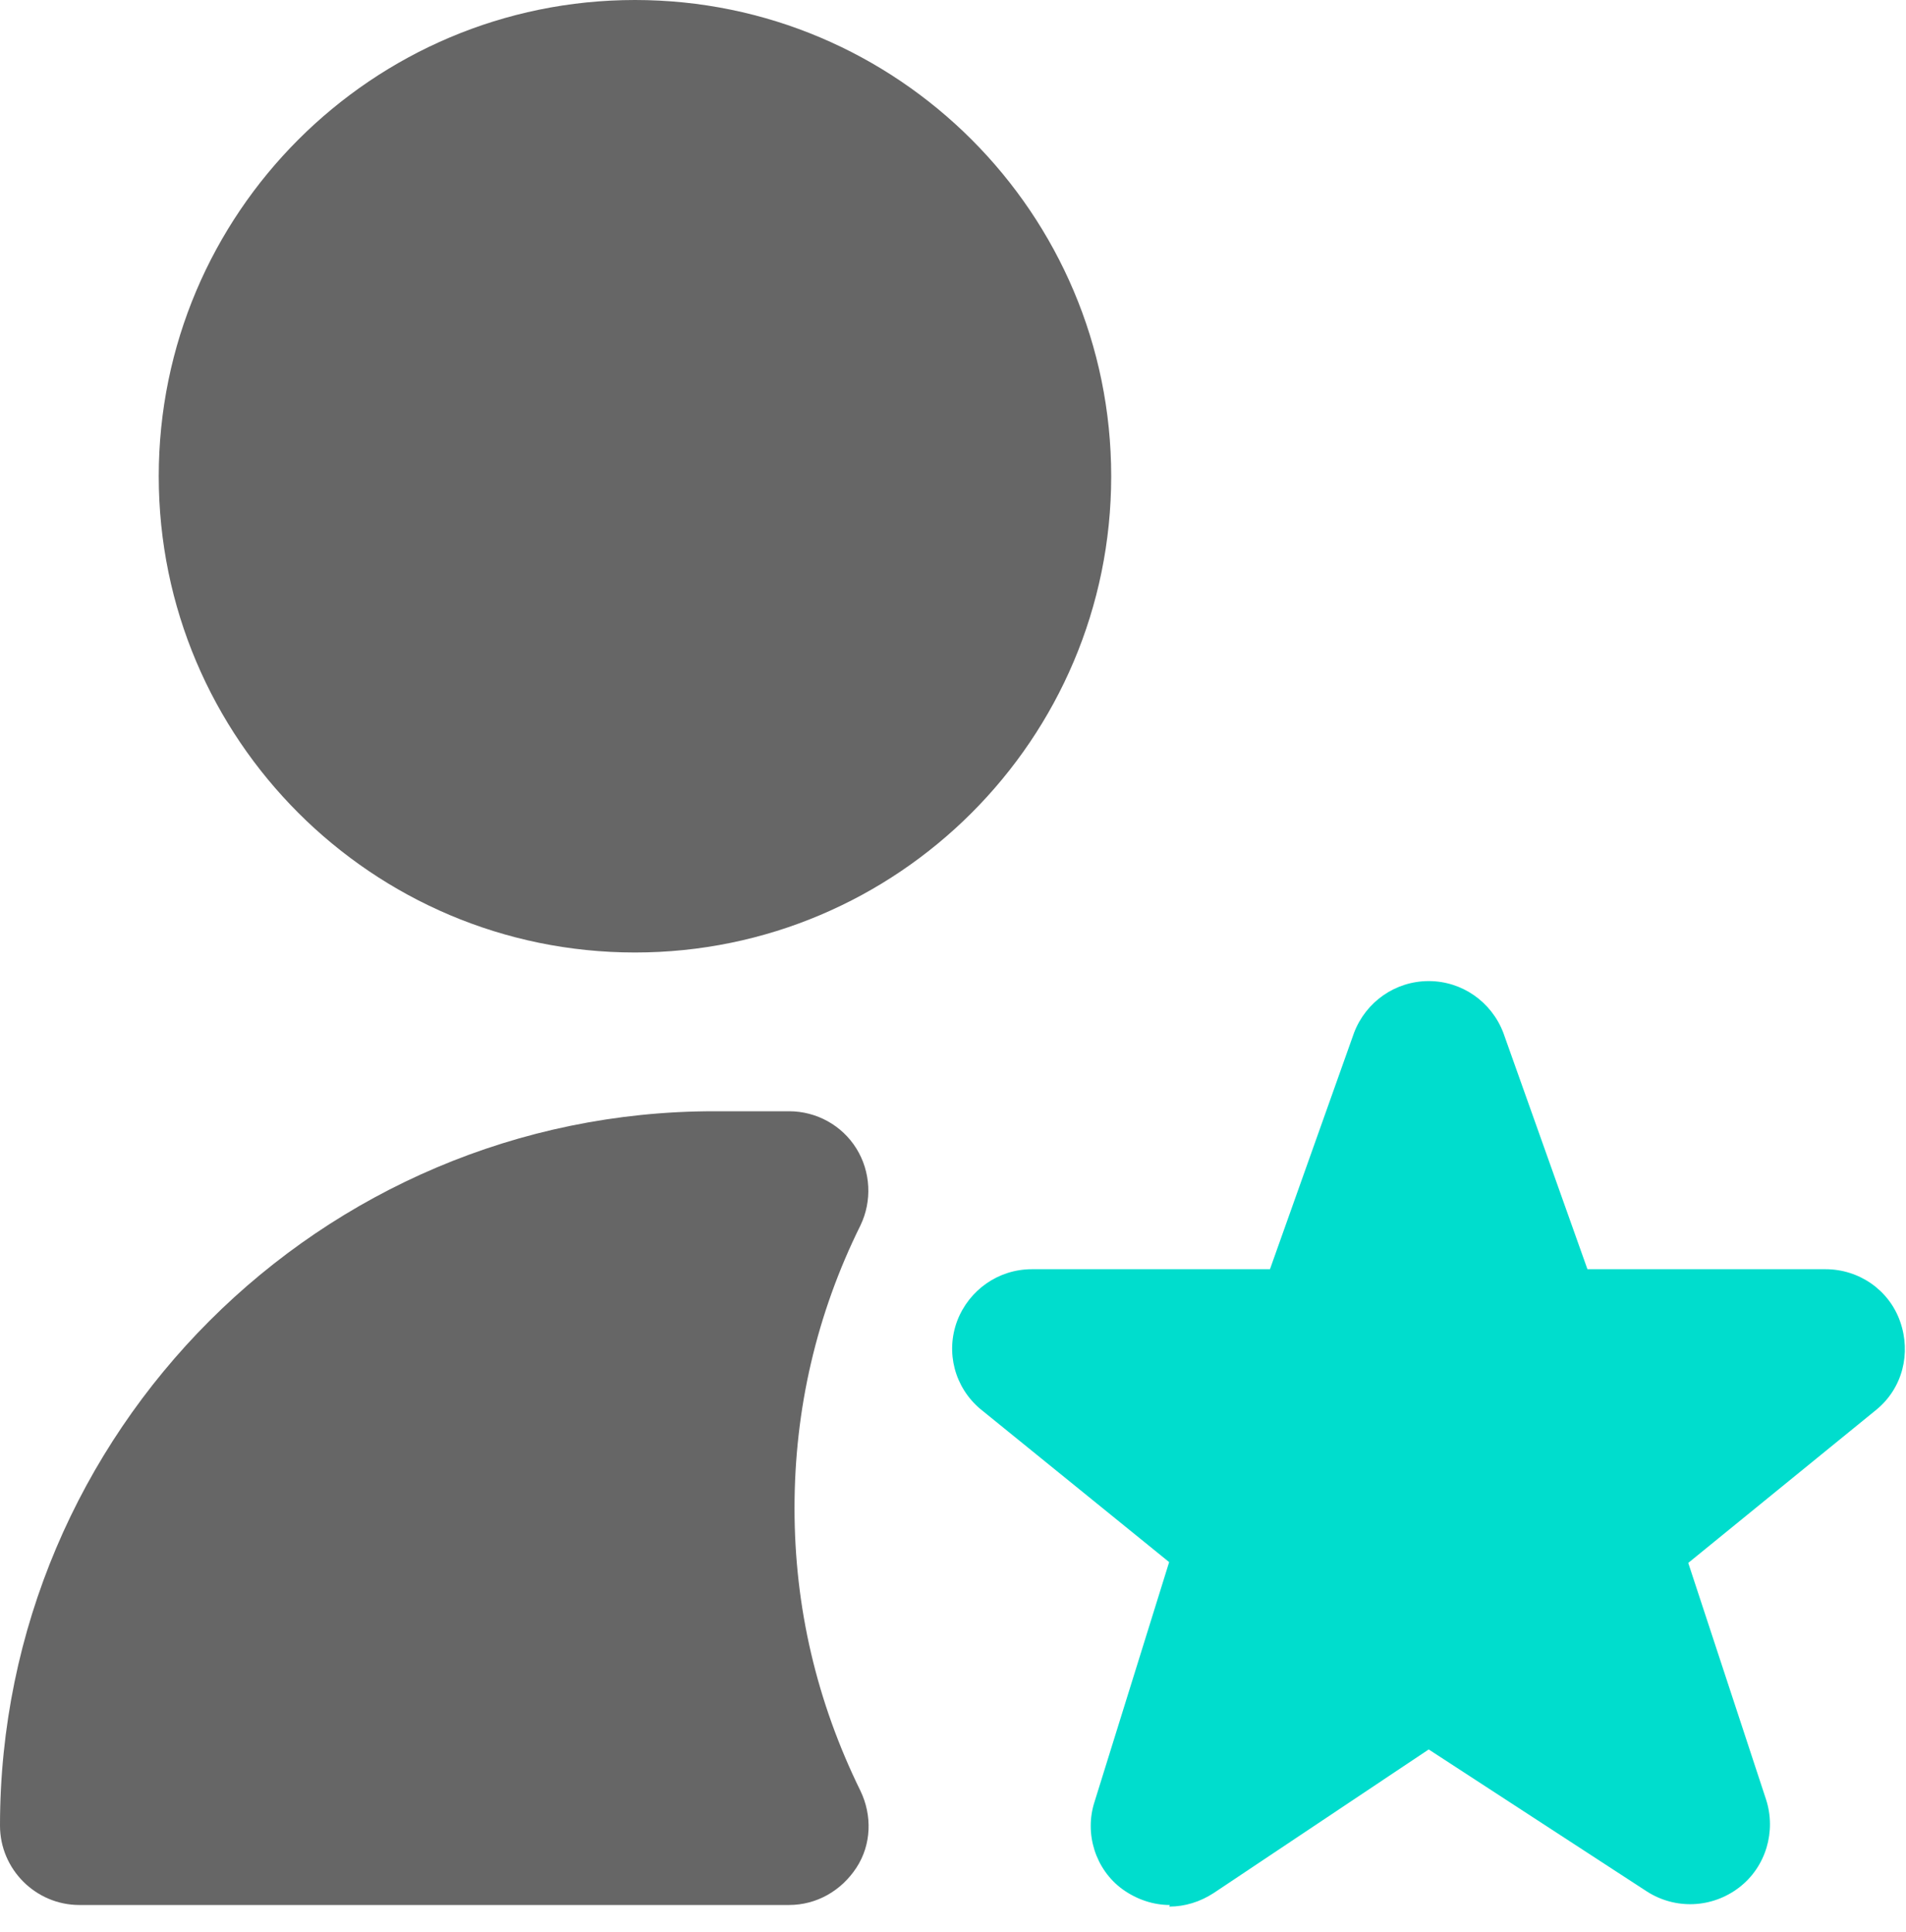
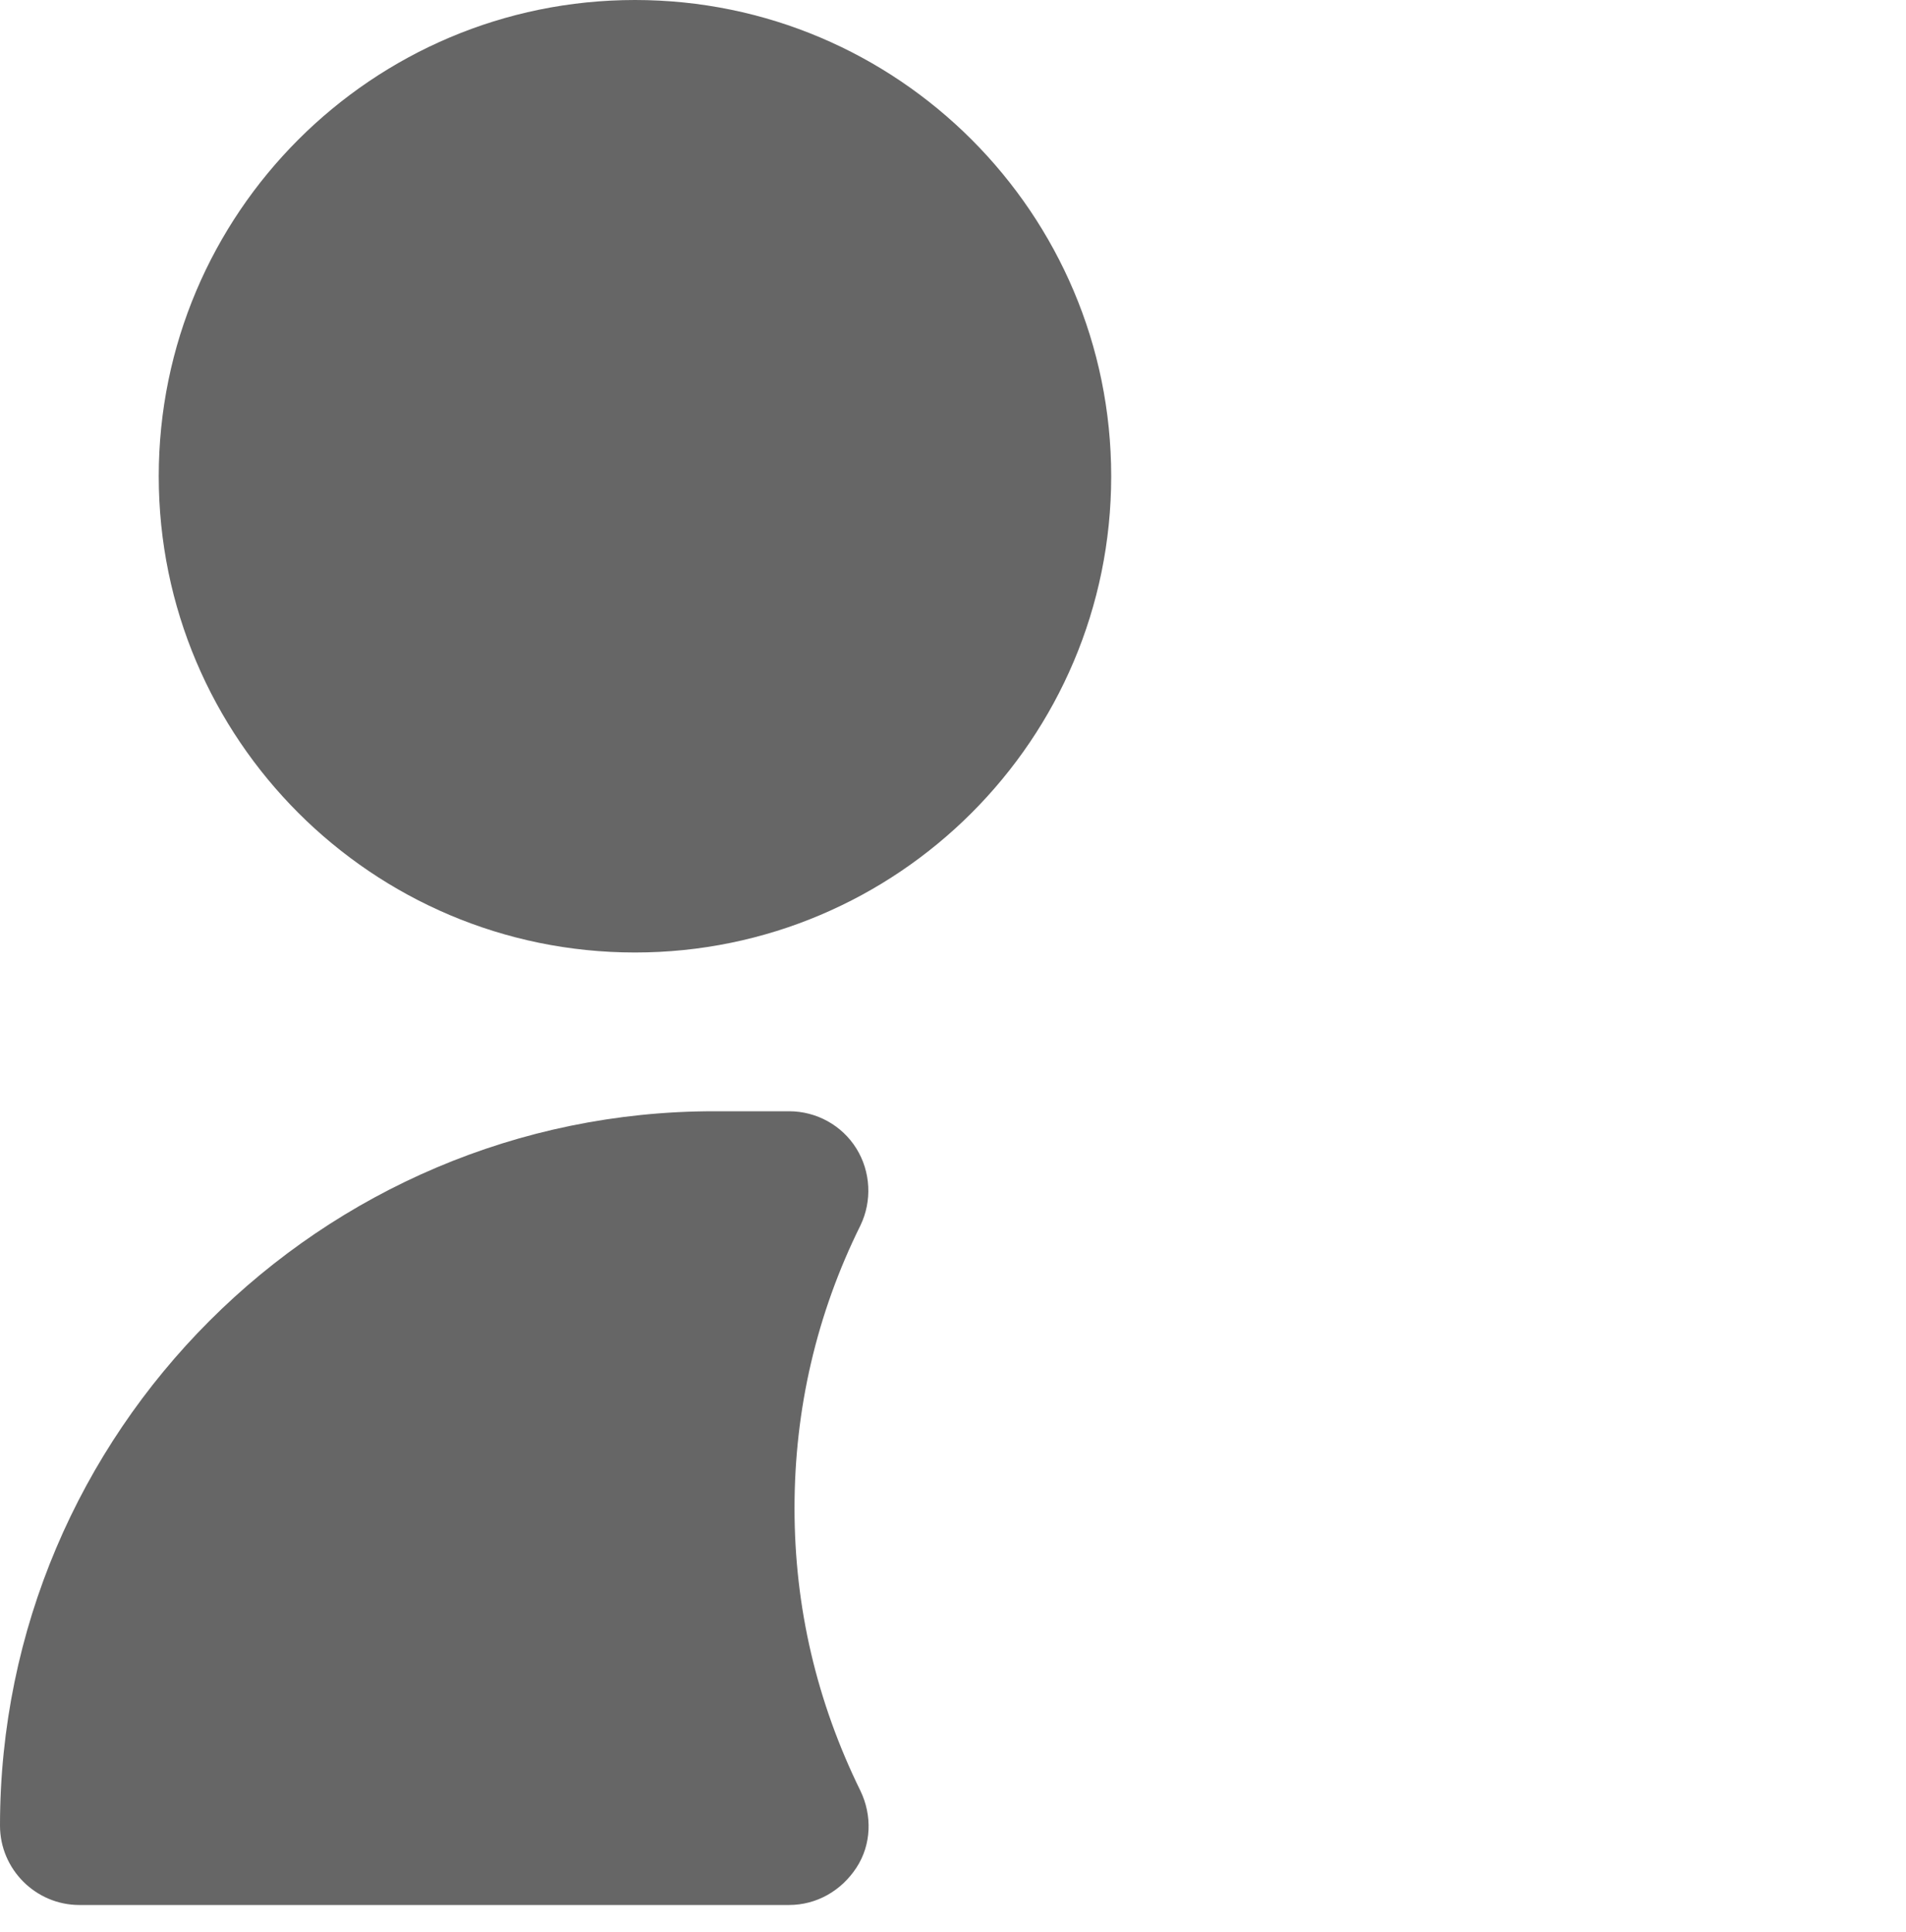
<svg xmlns="http://www.w3.org/2000/svg" width="74" height="75" viewBox="0 0 74 75" fill="none">
  <path d="M24.653 36.979C14.453 36.979 6.163 28.69 6.163 18.489C6.163 8.289 14.453 0 24.653 0C34.853 0 43.142 8.289 43.142 18.489C43.142 28.69 34.853 36.979 24.653 36.979ZM30.631 73.958H3.082C1.387 73.958 0 72.571 0 70.877C0 55.592 12.45 43.142 27.734 43.142H30.631C31.71 43.142 32.696 43.697 33.25 44.591C33.805 45.484 33.867 46.624 33.404 47.58C31.71 51 30.847 54.698 30.847 58.55C30.847 62.402 31.71 66.069 33.404 69.521C33.867 70.476 33.836 71.616 33.25 72.51C32.665 73.403 31.71 73.958 30.631 73.958Z" fill="#666666" />
-   <path d="M45.423 73.959C44.776 73.959 44.129 73.743 43.574 73.342C42.526 72.572 42.095 71.185 42.495 69.953L45.392 60.646L38.058 54.699C37.072 53.867 36.702 52.511 37.164 51.278C37.626 50.076 38.767 49.275 40.061 49.275H49.306L52.572 40.092C53.034 38.89 54.175 38.089 55.469 38.089C56.763 38.089 57.903 38.89 58.365 40.092L61.632 49.275H70.877C72.171 49.275 73.342 50.076 73.773 51.309C74.205 52.541 73.866 53.897 72.849 54.73L65.546 60.677L68.566 69.86C68.966 71.093 68.566 72.479 67.518 73.281C66.47 74.082 65.052 74.144 63.943 73.435L55.469 67.919L47.118 73.496C46.594 73.835 46.008 74.02 45.392 74.02L45.423 73.959Z" fill="#00DDCD" />
</svg>